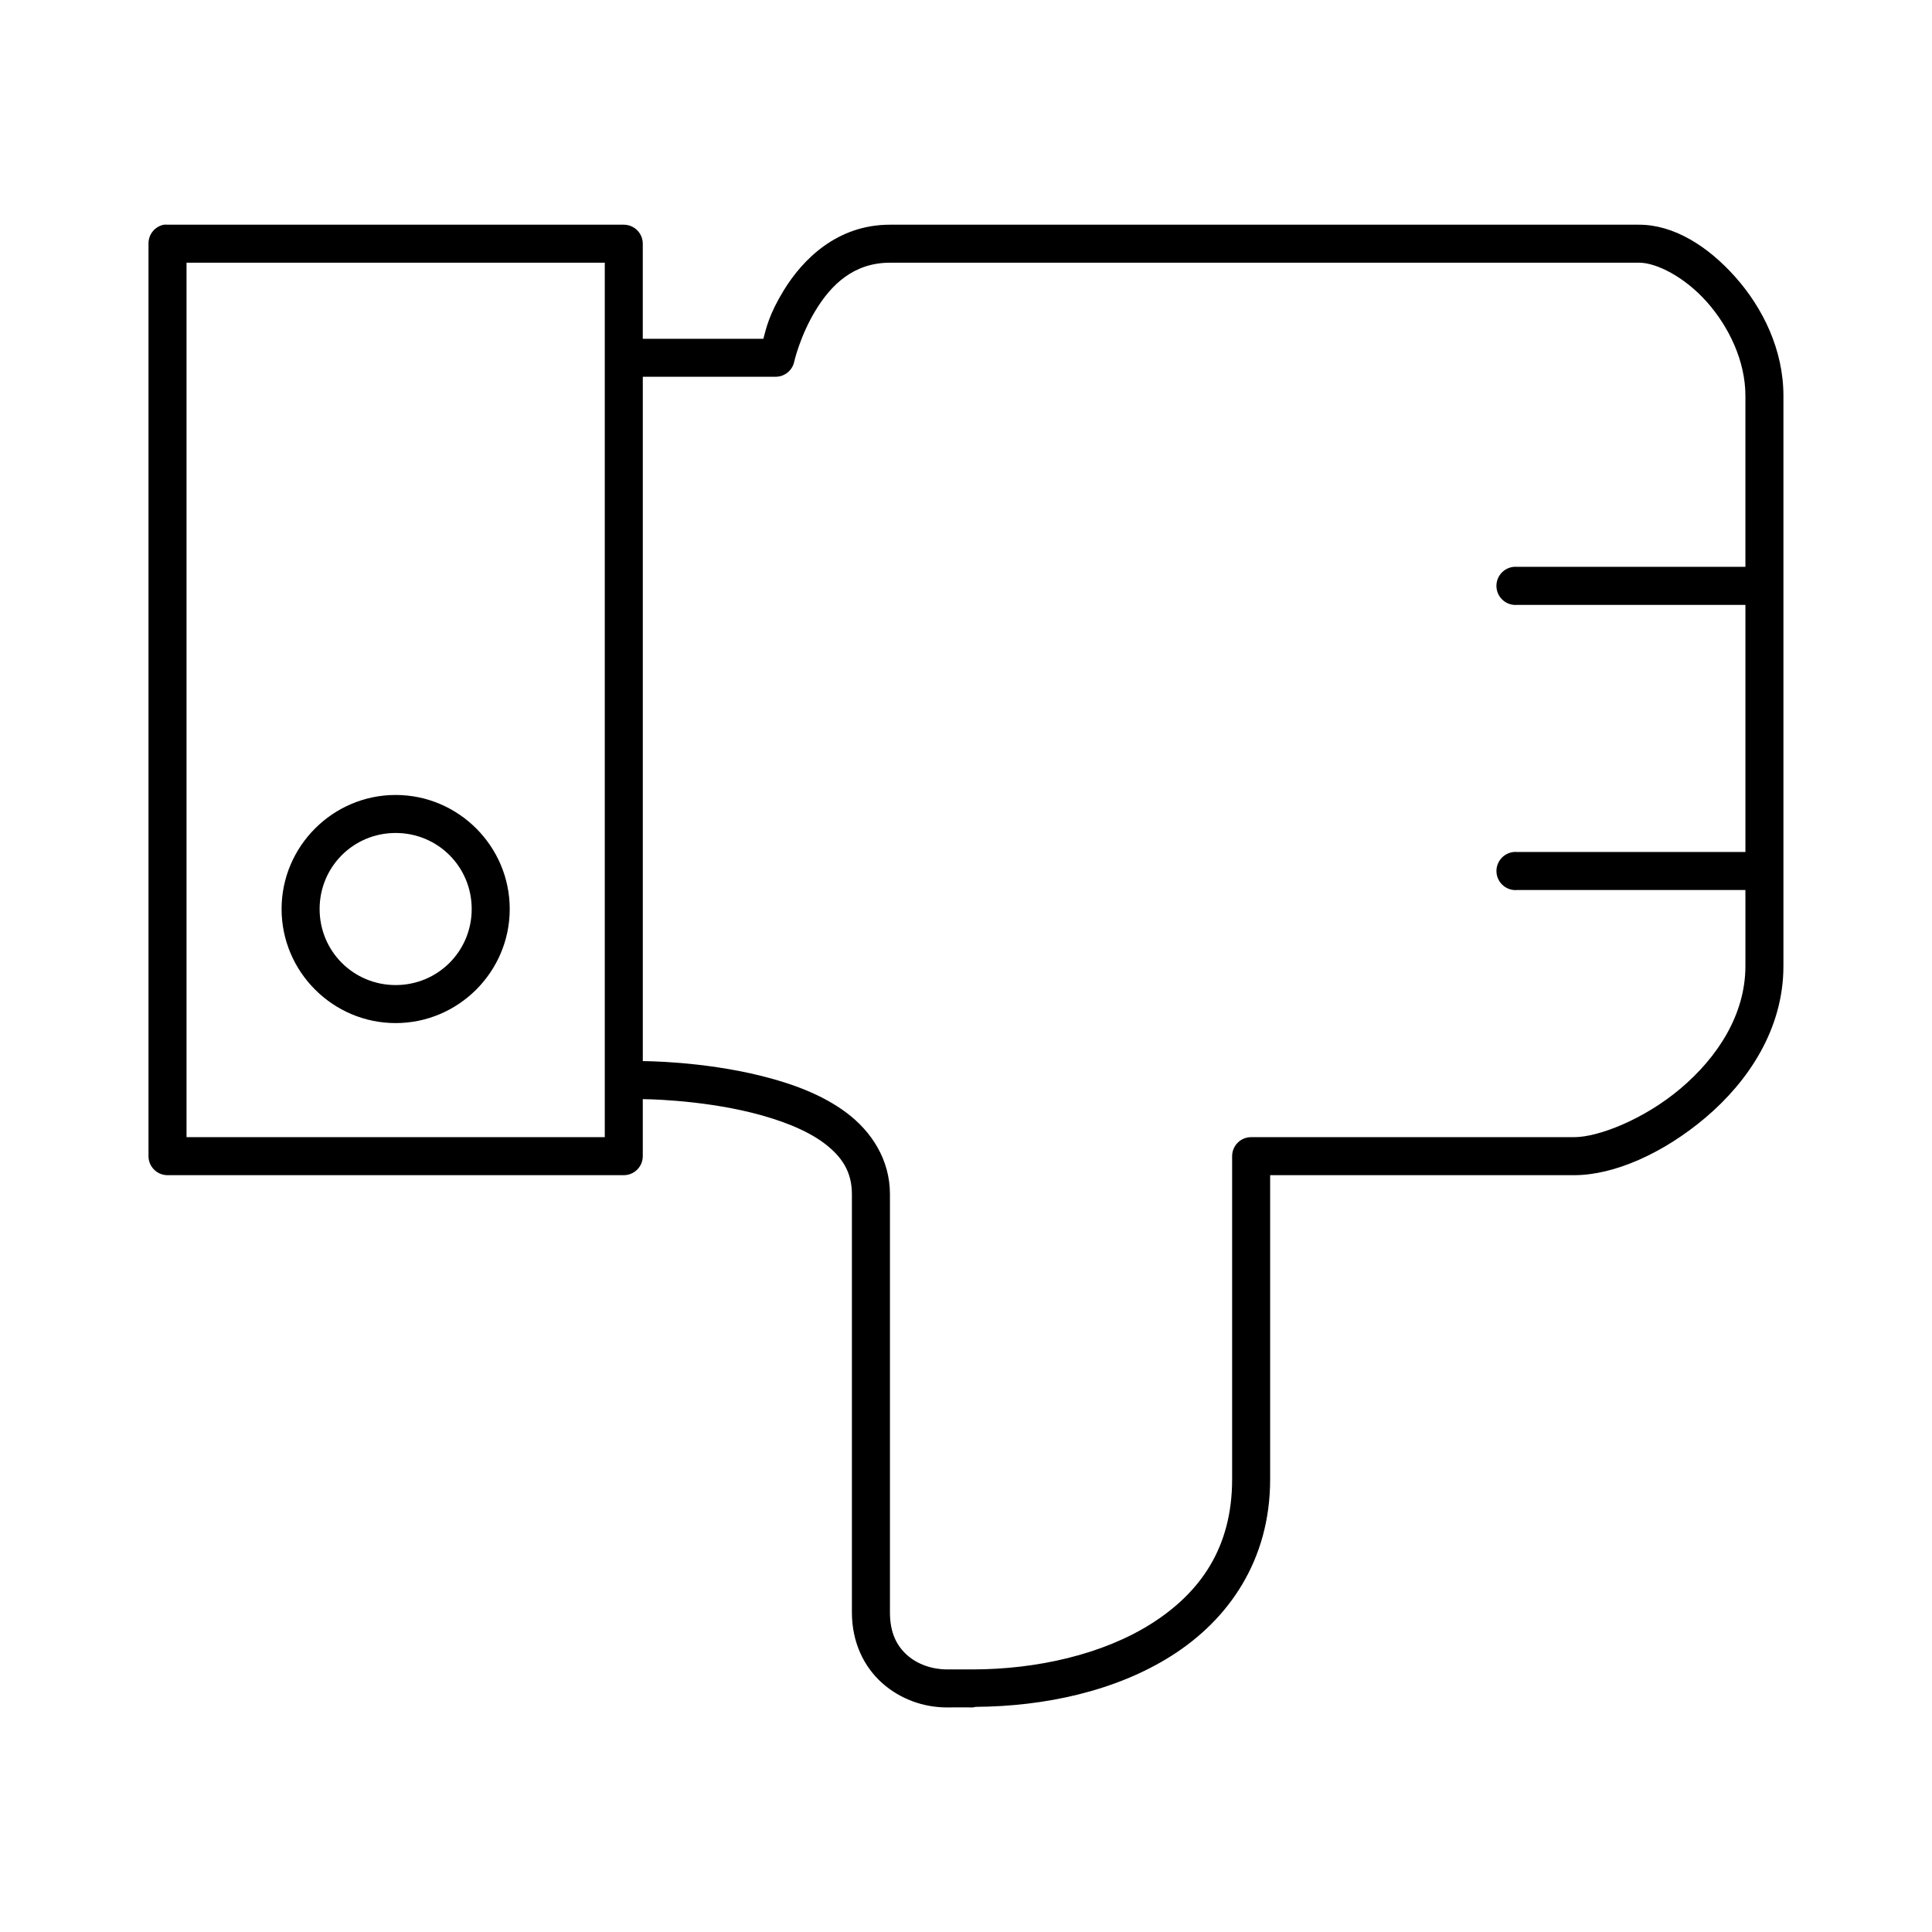
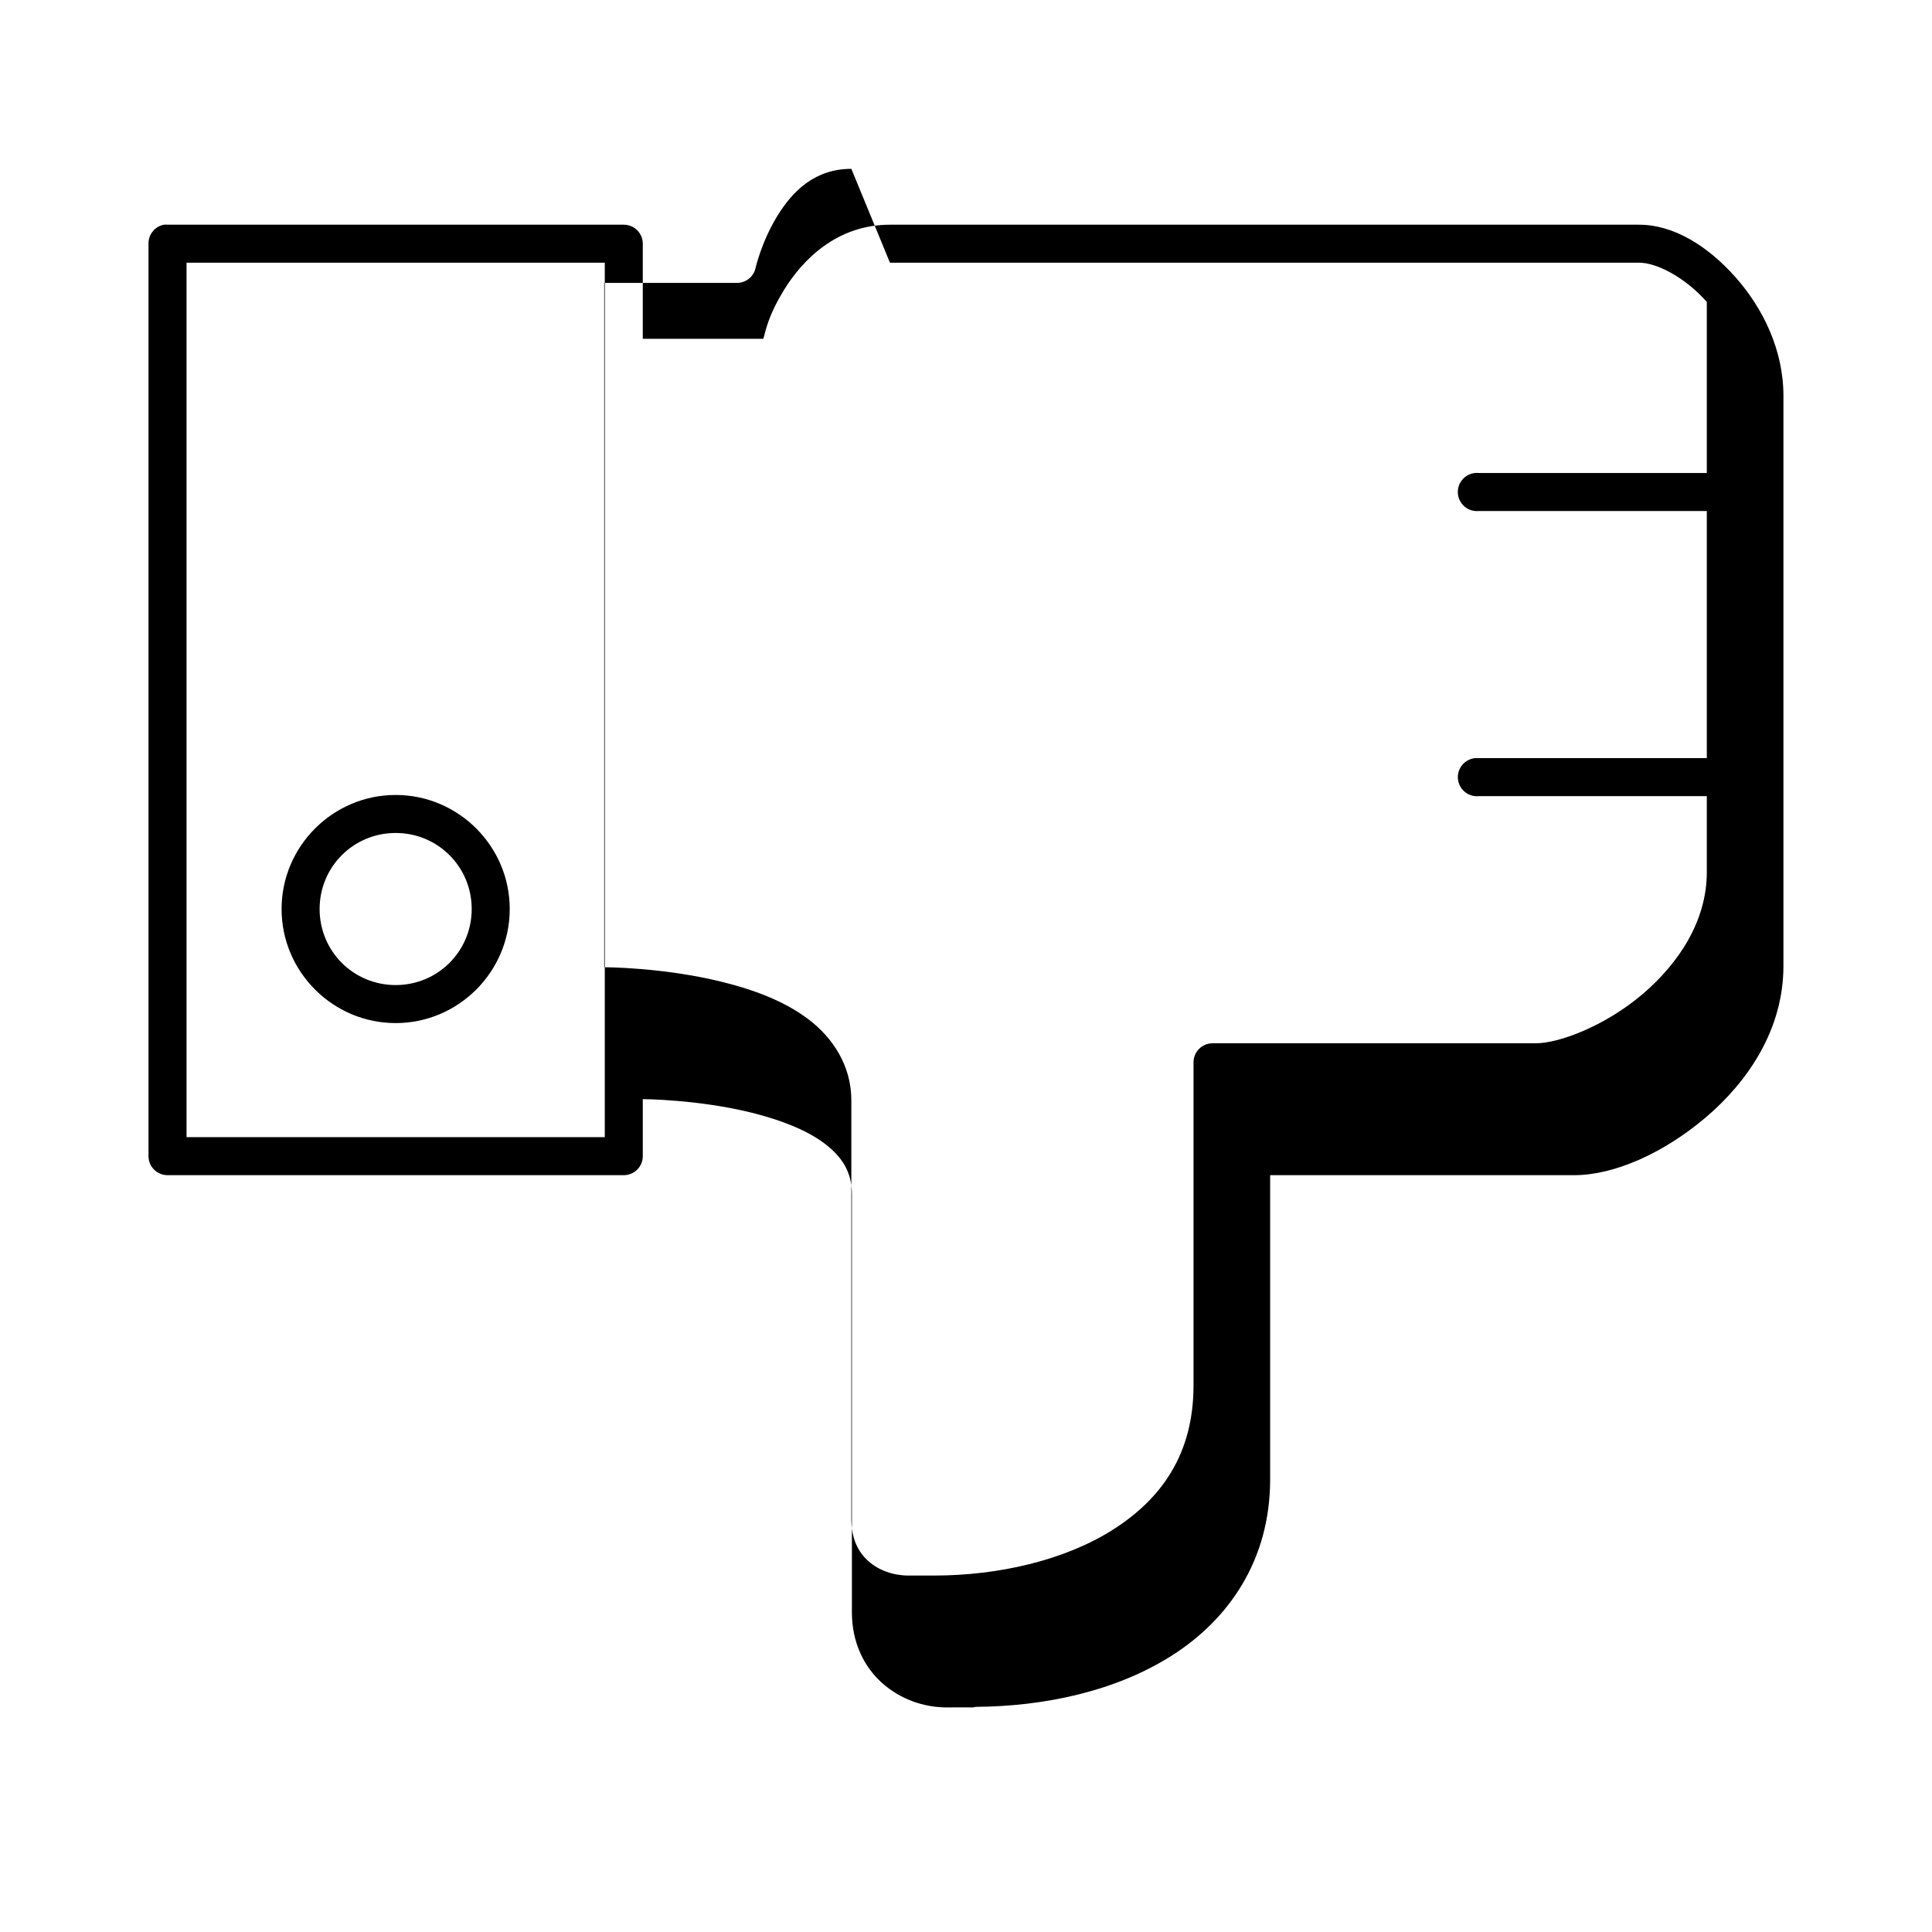
<svg xmlns="http://www.w3.org/2000/svg" fill="#000000" width="800px" height="800px" version="1.1" viewBox="144 144 512 512">
-   <path d="m187.45 203.54c-2.406 0.461-4.137 2.586-4.094 5.039v241.82-0.004c0 2.785 2.258 5.039 5.039 5.039h120.91c2.781 0 5.039-2.254 5.039-5.039v-15.113s14.621 0.051 28.969 3.621c7.172 1.793 14.242 4.422 19.051 8.027s7.398 7.66 7.398 13.539v110.83c0 7.961 3.215 14.449 8.031 18.734 4.812 4.285 10.996 6.453 17.16 6.453 0 0 4.723-0.051 6.613 0v0.004h0.156c0.316 0 0.629-0.156 0.945-0.156 18.059-0.137 36.883-4.09 51.797-13.539 15.176-9.613 26.137-25.34 26.137-46.758v-80.605h80.609c10.473 0 23.52-5.723 34.793-15.27 11.273-9.551 20.625-23.422 20.625-40.145v-151.13c0-12.199-5.469-23.301-12.754-31.484-7.285-8.184-16.293-13.855-25.504-13.855h-198.53c-13.938 0-23.074 9.105-28.184 17.477-3.91 6.406-4.644 10.121-5.352 12.754h-31.961v-25.195c0-2.781-2.258-5.035-5.039-5.035h-120.91c-0.312-0.031-0.629-0.031-0.945 0zm5.984 10.074h110.84v231.74h-110.84zm186.41 0h198.53c4.598 0 12.043 3.754 17.949 10.391s10.23 15.742 10.23 24.875v45.34h-60.457c-0.312-0.027-0.629-0.027-0.941 0-1.336 0.125-2.57 0.777-3.426 1.812-0.855 1.031-1.266 2.363-1.141 3.699 0.262 2.781 2.727 4.824 5.508 4.566h60.457v65.492h-60.457v-0.004c-0.312-0.027-0.629-0.027-0.941 0-2.781 0.27-4.816 2.734-4.559 5.512 0.262 2.777 2.723 4.82 5.5 4.566h60.457v20.152c0 12.918-7.445 24.203-17.16 32.43-9.715 8.23-21.855 12.91-28.184 12.91h-85.648 0.004c-2.781 0-5.039 2.254-5.039 5.035v85.645c0 18.137-8.465 30.051-21.41 38.254-12.91 8.18-30.449 12.098-47.23 12.121h-0.156c-0.344 0-0.547 0.004-0.945 0h-5.824c-3.914 0-7.805-1.336-10.547-3.777-2.75-2.441-4.57-5.898-4.57-11.332v-110.83c0-9.234-4.965-16.672-11.492-21.566-6.527-4.894-14.574-7.773-22.516-9.762-15.883-3.969-31.488-3.938-31.488-3.938v-181.36h35.266c2.394-0.035 4.434-1.746 4.883-4.094 0 0 1.555-6.797 5.668-13.539 4.113-6.742 10.051-12.594 19.68-12.594zm-130.99 141.06c-16.637 0-30.23 13.594-30.23 30.227 0 16.633 13.594 30.227 30.23 30.227s30.23-13.594 30.23-30.227c0-16.633-13.594-30.227-30.23-30.227zm0 10.074c11.191 0 20.152 8.961 20.152 20.152 0 11.188-8.961 20.152-20.152 20.152-11.191 0-20.152-8.961-20.152-20.152 0-11.188 8.961-20.152 20.152-20.152z" />
+   <path d="m187.45 203.54c-2.406 0.461-4.137 2.586-4.094 5.039v241.82-0.004c0 2.785 2.258 5.039 5.039 5.039h120.91c2.781 0 5.039-2.254 5.039-5.039v-15.113s14.621 0.051 28.969 3.621c7.172 1.793 14.242 4.422 19.051 8.027s7.398 7.66 7.398 13.539v110.83c0 7.961 3.215 14.449 8.031 18.734 4.812 4.285 10.996 6.453 17.16 6.453 0 0 4.723-0.051 6.613 0v0.004h0.156c0.316 0 0.629-0.156 0.945-0.156 18.059-0.137 36.883-4.09 51.797-13.539 15.176-9.613 26.137-25.34 26.137-46.758v-80.605h80.609c10.473 0 23.52-5.723 34.793-15.27 11.273-9.551 20.625-23.422 20.625-40.145v-151.13c0-12.199-5.469-23.301-12.754-31.484-7.285-8.184-16.293-13.855-25.504-13.855h-198.53c-13.938 0-23.074 9.105-28.184 17.477-3.91 6.406-4.644 10.121-5.352 12.754h-31.961v-25.195c0-2.781-2.258-5.035-5.039-5.035h-120.91c-0.312-0.031-0.629-0.031-0.945 0zm5.984 10.074h110.84v231.74h-110.84zm186.41 0h198.53c4.598 0 12.043 3.754 17.949 10.391v45.34h-60.457c-0.312-0.027-0.629-0.027-0.941 0-1.336 0.125-2.57 0.777-3.426 1.812-0.855 1.031-1.266 2.363-1.141 3.699 0.262 2.781 2.727 4.824 5.508 4.566h60.457v65.492h-60.457v-0.004c-0.312-0.027-0.629-0.027-0.941 0-2.781 0.27-4.816 2.734-4.559 5.512 0.262 2.777 2.723 4.82 5.5 4.566h60.457v20.152c0 12.918-7.445 24.203-17.16 32.43-9.715 8.23-21.855 12.91-28.184 12.91h-85.648 0.004c-2.781 0-5.039 2.254-5.039 5.035v85.645c0 18.137-8.465 30.051-21.41 38.254-12.91 8.18-30.449 12.098-47.23 12.121h-0.156c-0.344 0-0.547 0.004-0.945 0h-5.824c-3.914 0-7.805-1.336-10.547-3.777-2.75-2.441-4.57-5.898-4.57-11.332v-110.83c0-9.234-4.965-16.672-11.492-21.566-6.527-4.894-14.574-7.773-22.516-9.762-15.883-3.969-31.488-3.938-31.488-3.938v-181.36h35.266c2.394-0.035 4.434-1.746 4.883-4.094 0 0 1.555-6.797 5.668-13.539 4.113-6.742 10.051-12.594 19.68-12.594zm-130.99 141.06c-16.637 0-30.23 13.594-30.23 30.227 0 16.633 13.594 30.227 30.23 30.227s30.23-13.594 30.23-30.227c0-16.633-13.594-30.227-30.23-30.227zm0 10.074c11.191 0 20.152 8.961 20.152 20.152 0 11.188-8.961 20.152-20.152 20.152-11.191 0-20.152-8.961-20.152-20.152 0-11.188 8.961-20.152 20.152-20.152z" />
</svg>